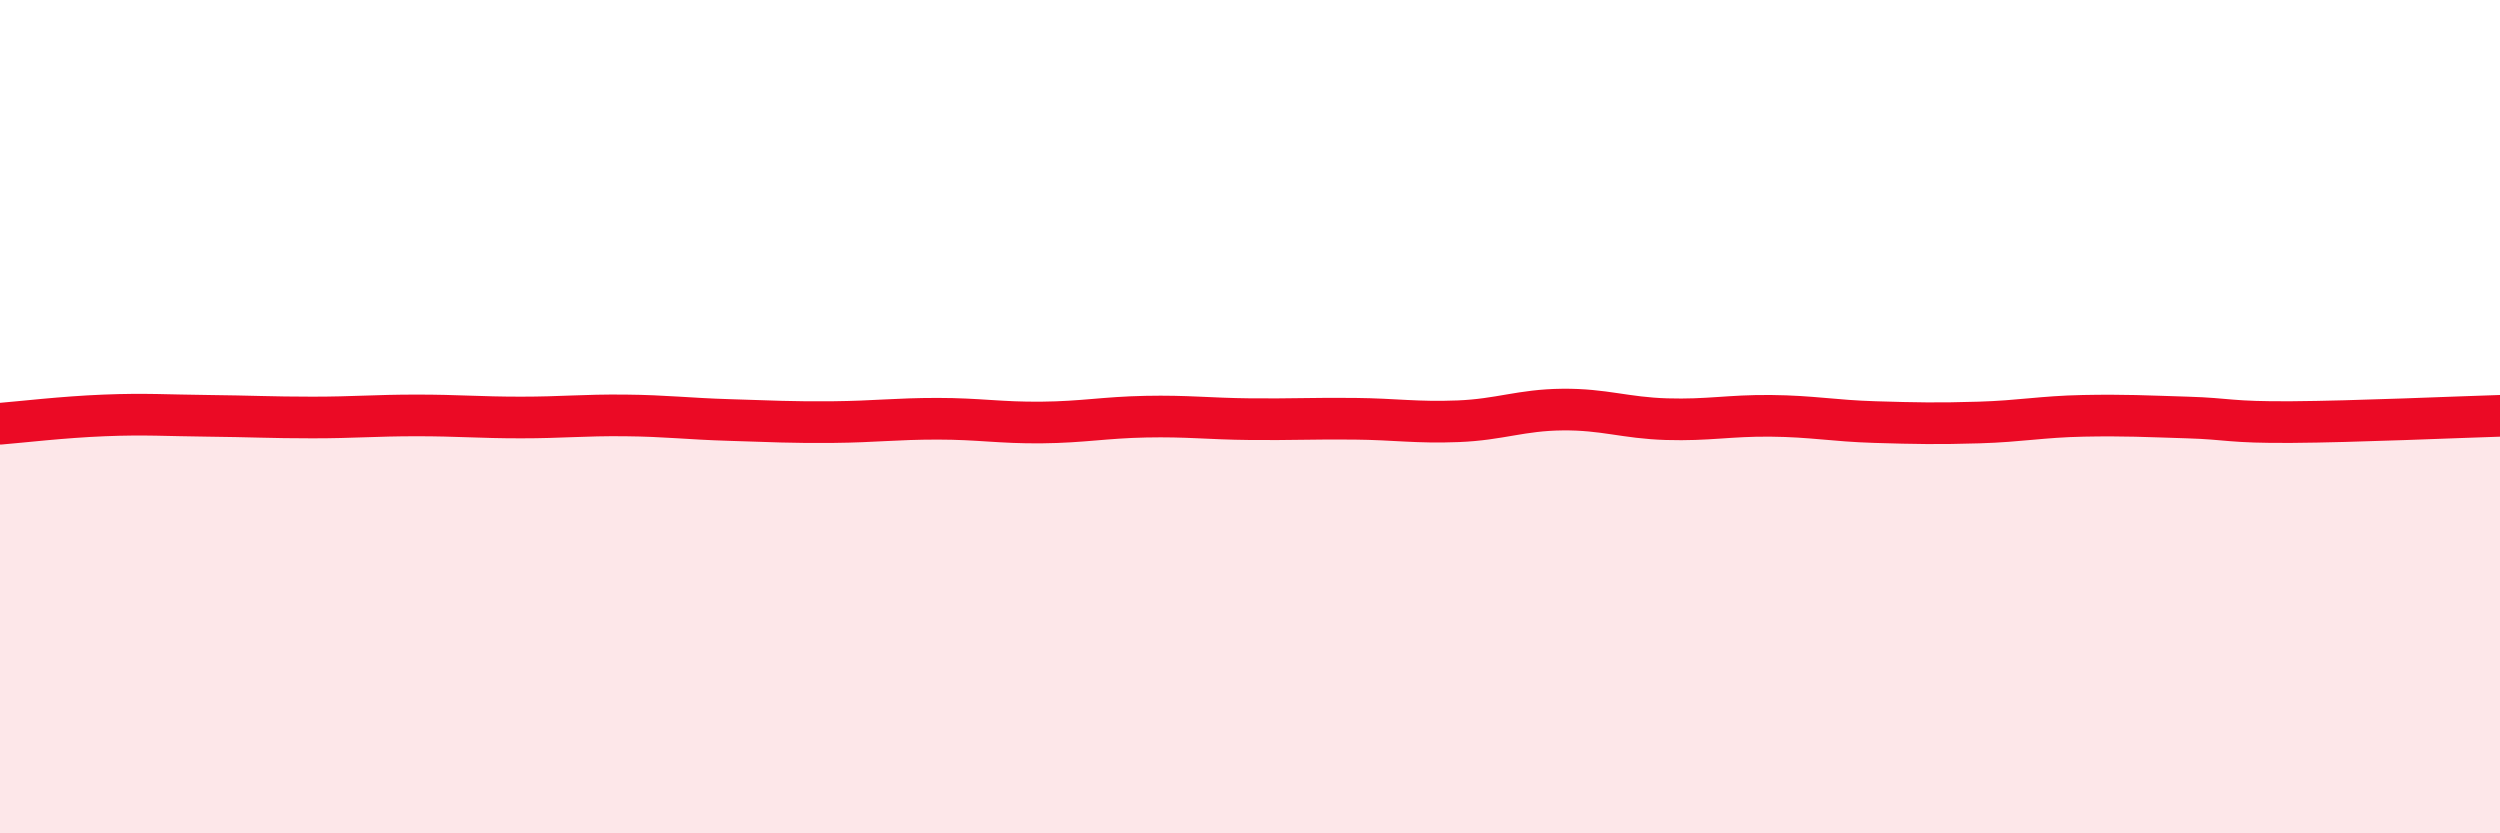
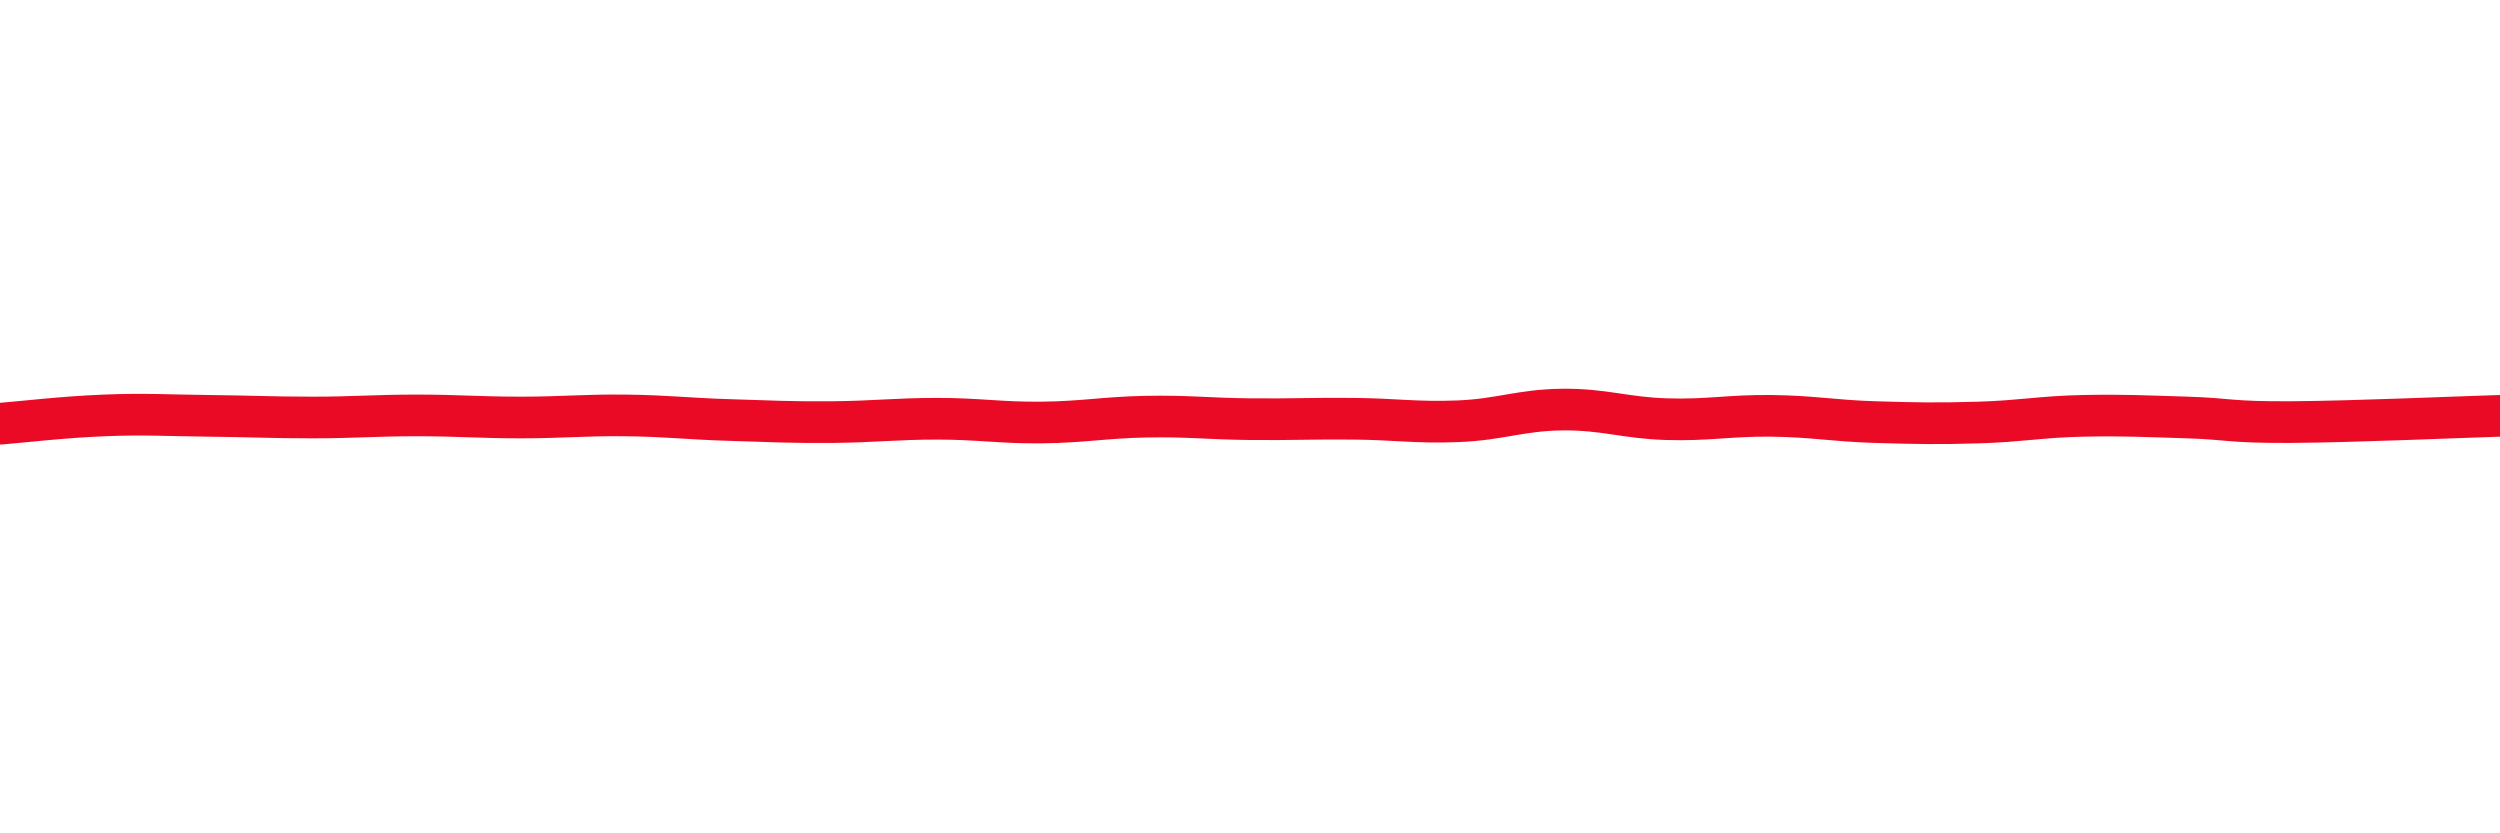
<svg xmlns="http://www.w3.org/2000/svg" width="60" height="20" viewBox="0 0 60 20">
-   <path d="M 0,10.17 C 0.5,10.13 1.5,10.01 2.5,9.97 C 3.5,9.93 4,9.97 5,9.98 C 6,9.99 6.5,10.02 7.5,10.02 C 8.5,10.02 9,9.97 10,9.97 C 11,9.97 11.5,10.02 12.5,10.02 C 13.5,10.02 14,9.96 15,9.97 C 16,9.98 16.5,10.05 17.5,10.08 C 18.5,10.11 19,10.14 20,10.13 C 21,10.12 21.5,10.05 22.5,10.05 C 23.5,10.05 24,10.15 25,10.14 C 26,10.13 26.5,10.02 27.5,10 C 28.5,9.98 29,10.05 30,10.06 C 31,10.07 31.5,10.04 32.5,10.05 C 33.5,10.06 34,10.15 35,10.11 C 36,10.07 36.5,9.84 37.5,9.83 C 38.5,9.82 39,10.03 40,10.06 C 41,10.09 41.5,9.97 42.5,9.98 C 43.5,9.99 44,10.1 45,10.13 C 46,10.16 46.5,10.17 47.5,10.14 C 48.5,10.11 49,10 50,9.98 C 51,9.96 51.5,9.99 52.5,10.02 C 53.5,10.05 53.5,10.14 55,10.13 C 56.5,10.12 59,10.01 60,9.98L60 20L0 20Z" fill="#EB0A25" opacity="0.1" stroke-linecap="round" stroke-linejoin="round" />
  <path d="M 0,10.17 C 0.5,10.13 1.5,10.01 2.5,9.97 C 3.5,9.93 4,9.97 5,9.98 C 6,9.99 6.5,10.02 7.5,10.02 C 8.5,10.02 9,9.97 10,9.97 C 11,9.97 11.5,10.02 12.5,10.02 C 13.5,10.02 14,9.96 15,9.97 C 16,9.98 16.5,10.05 17.5,10.08 C 18.5,10.11 19,10.14 20,10.13 C 21,10.12 21.5,10.05 22.5,10.05 C 23.5,10.05 24,10.15 25,10.14 C 26,10.13 26.5,10.02 27.5,10 C 28.5,9.98 29,10.05 30,10.06 C 31,10.07 31.5,10.04 32.5,10.05 C 33.5,10.06 34,10.15 35,10.11 C 36,10.07 36.5,9.84 37.5,9.83 C 38.5,9.82 39,10.03 40,10.06 C 41,10.09 41.5,9.97 42.5,9.98 C 43.5,9.99 44,10.1 45,10.13 C 46,10.16 46.5,10.17 47.5,10.14 C 48.5,10.11 49,10 50,9.98 C 51,9.96 51.5,9.99 52.5,10.02 C 53.5,10.05 53.5,10.14 55,10.13 C 56.5,10.12 59,10.01 60,9.98" stroke="#EB0A25" stroke-width="1" fill="none" stroke-linecap="round" stroke-linejoin="round" />
</svg>